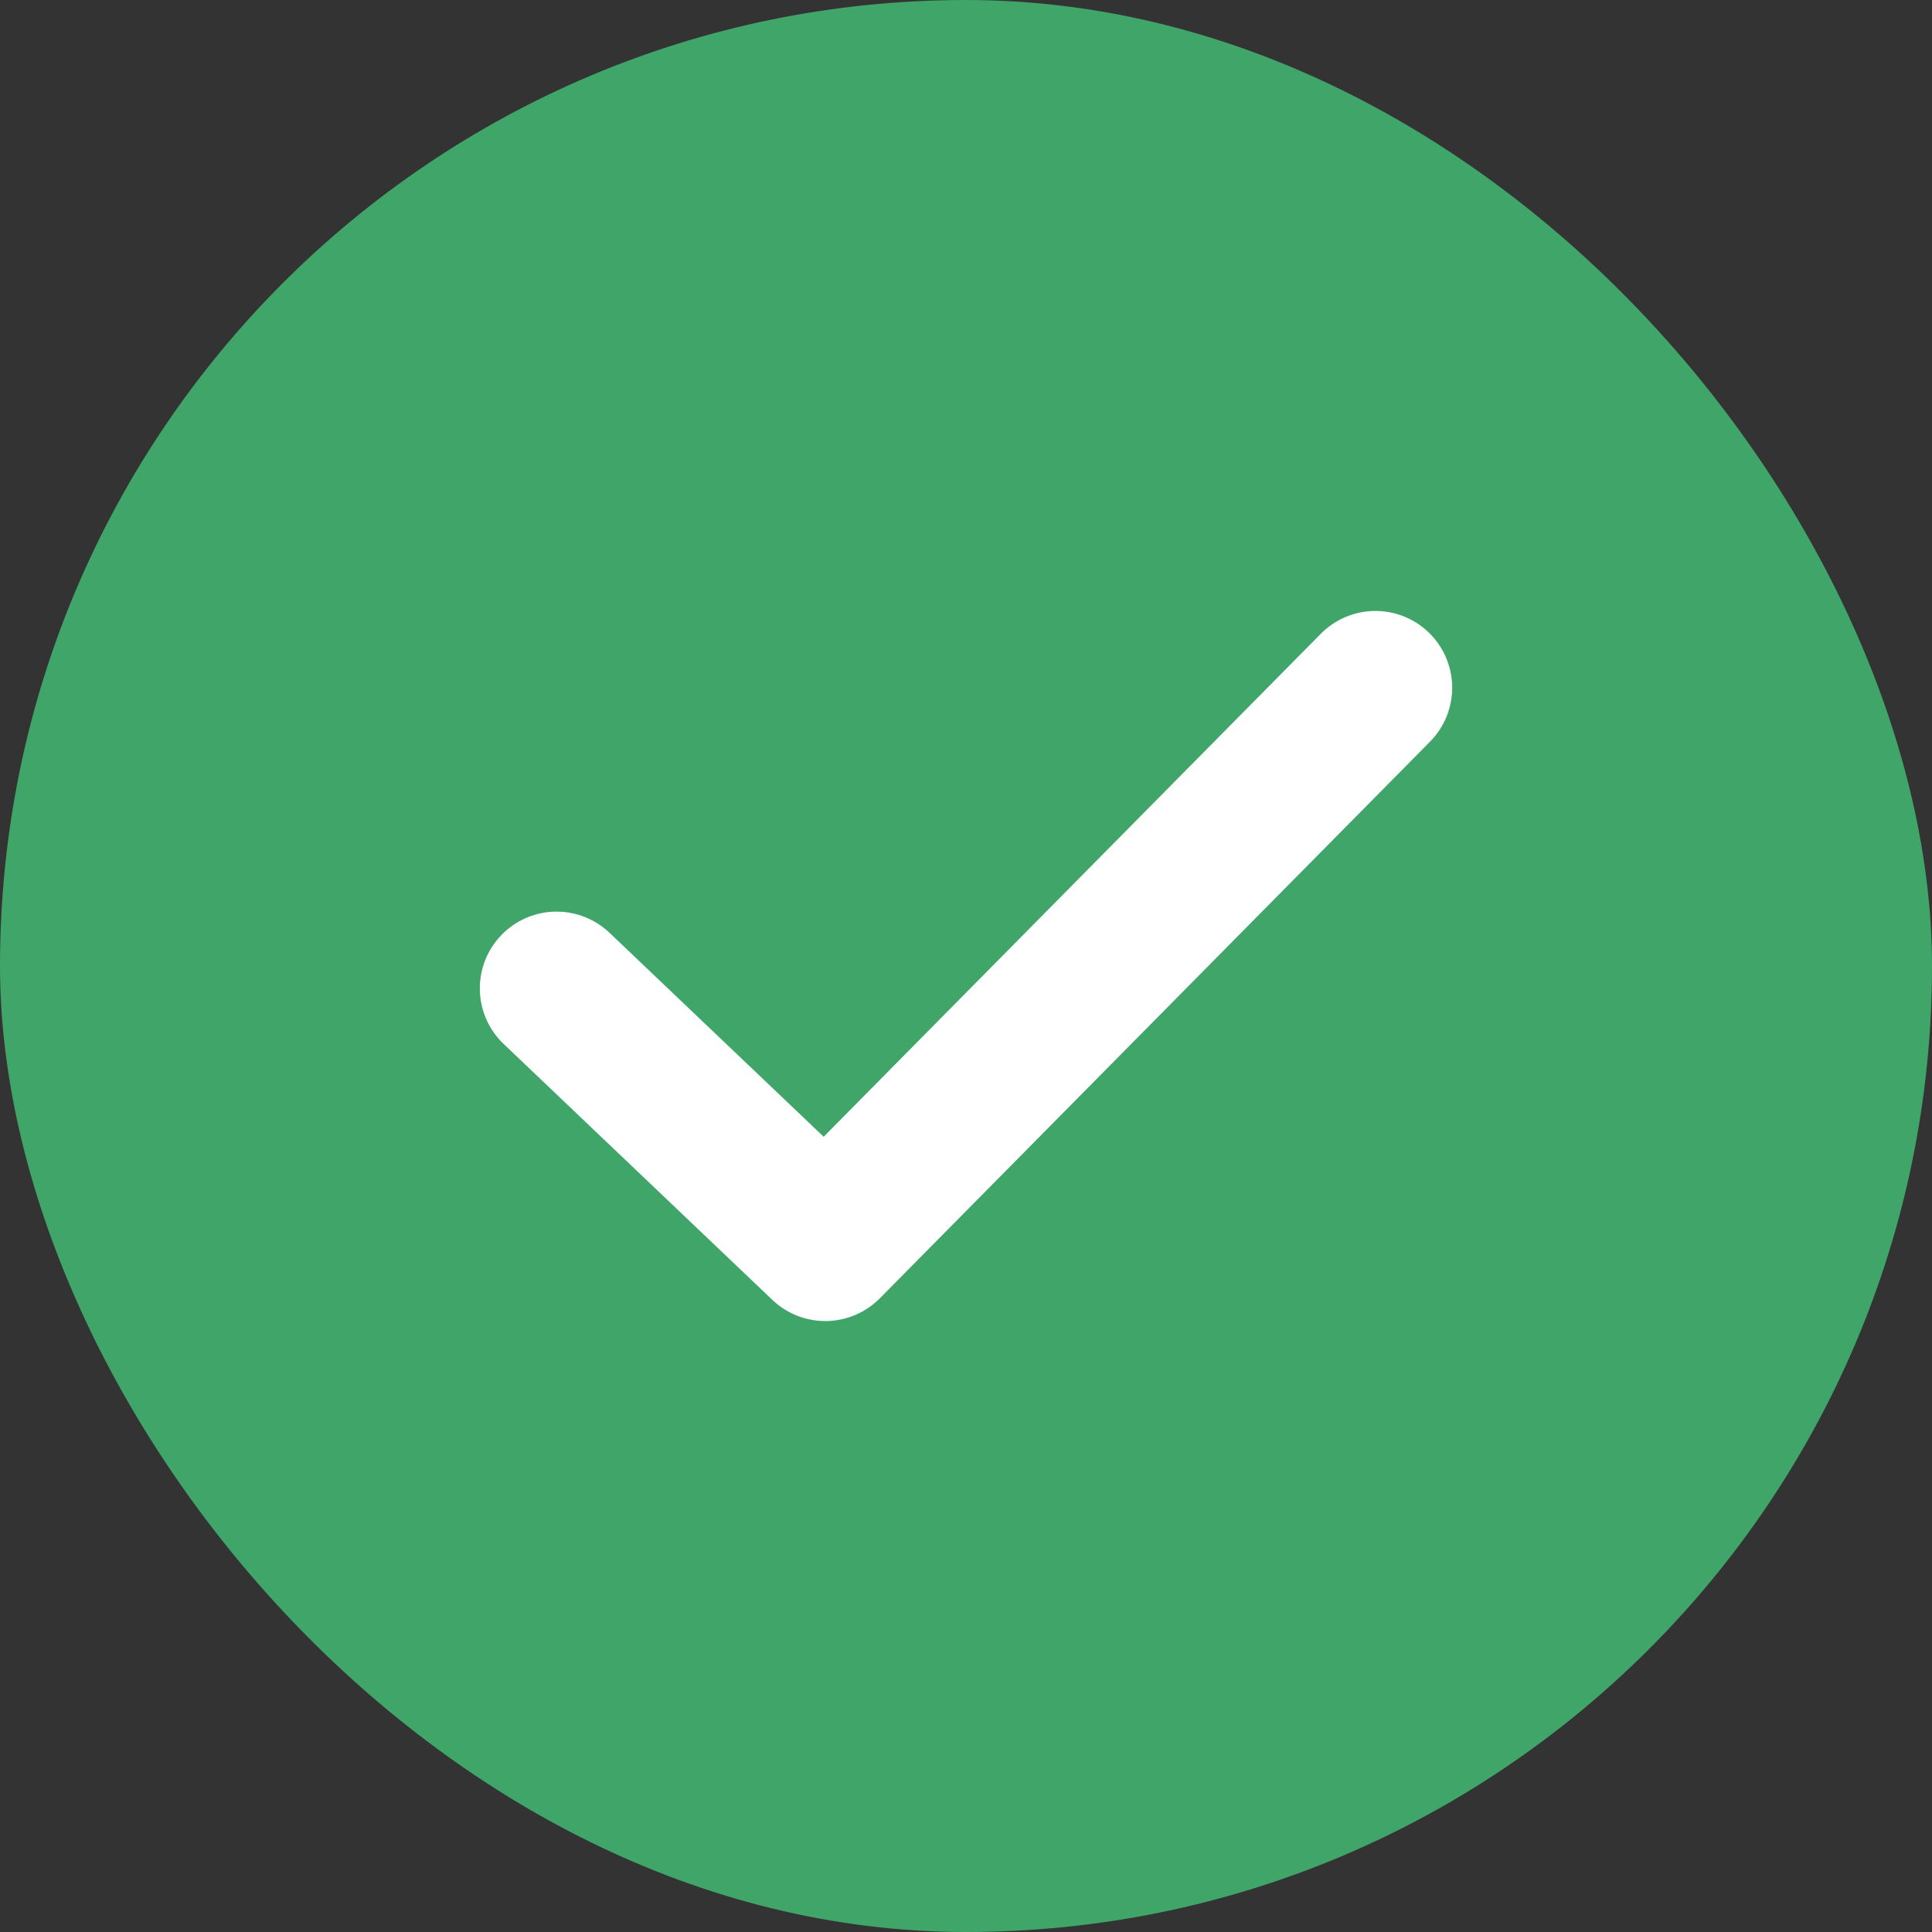
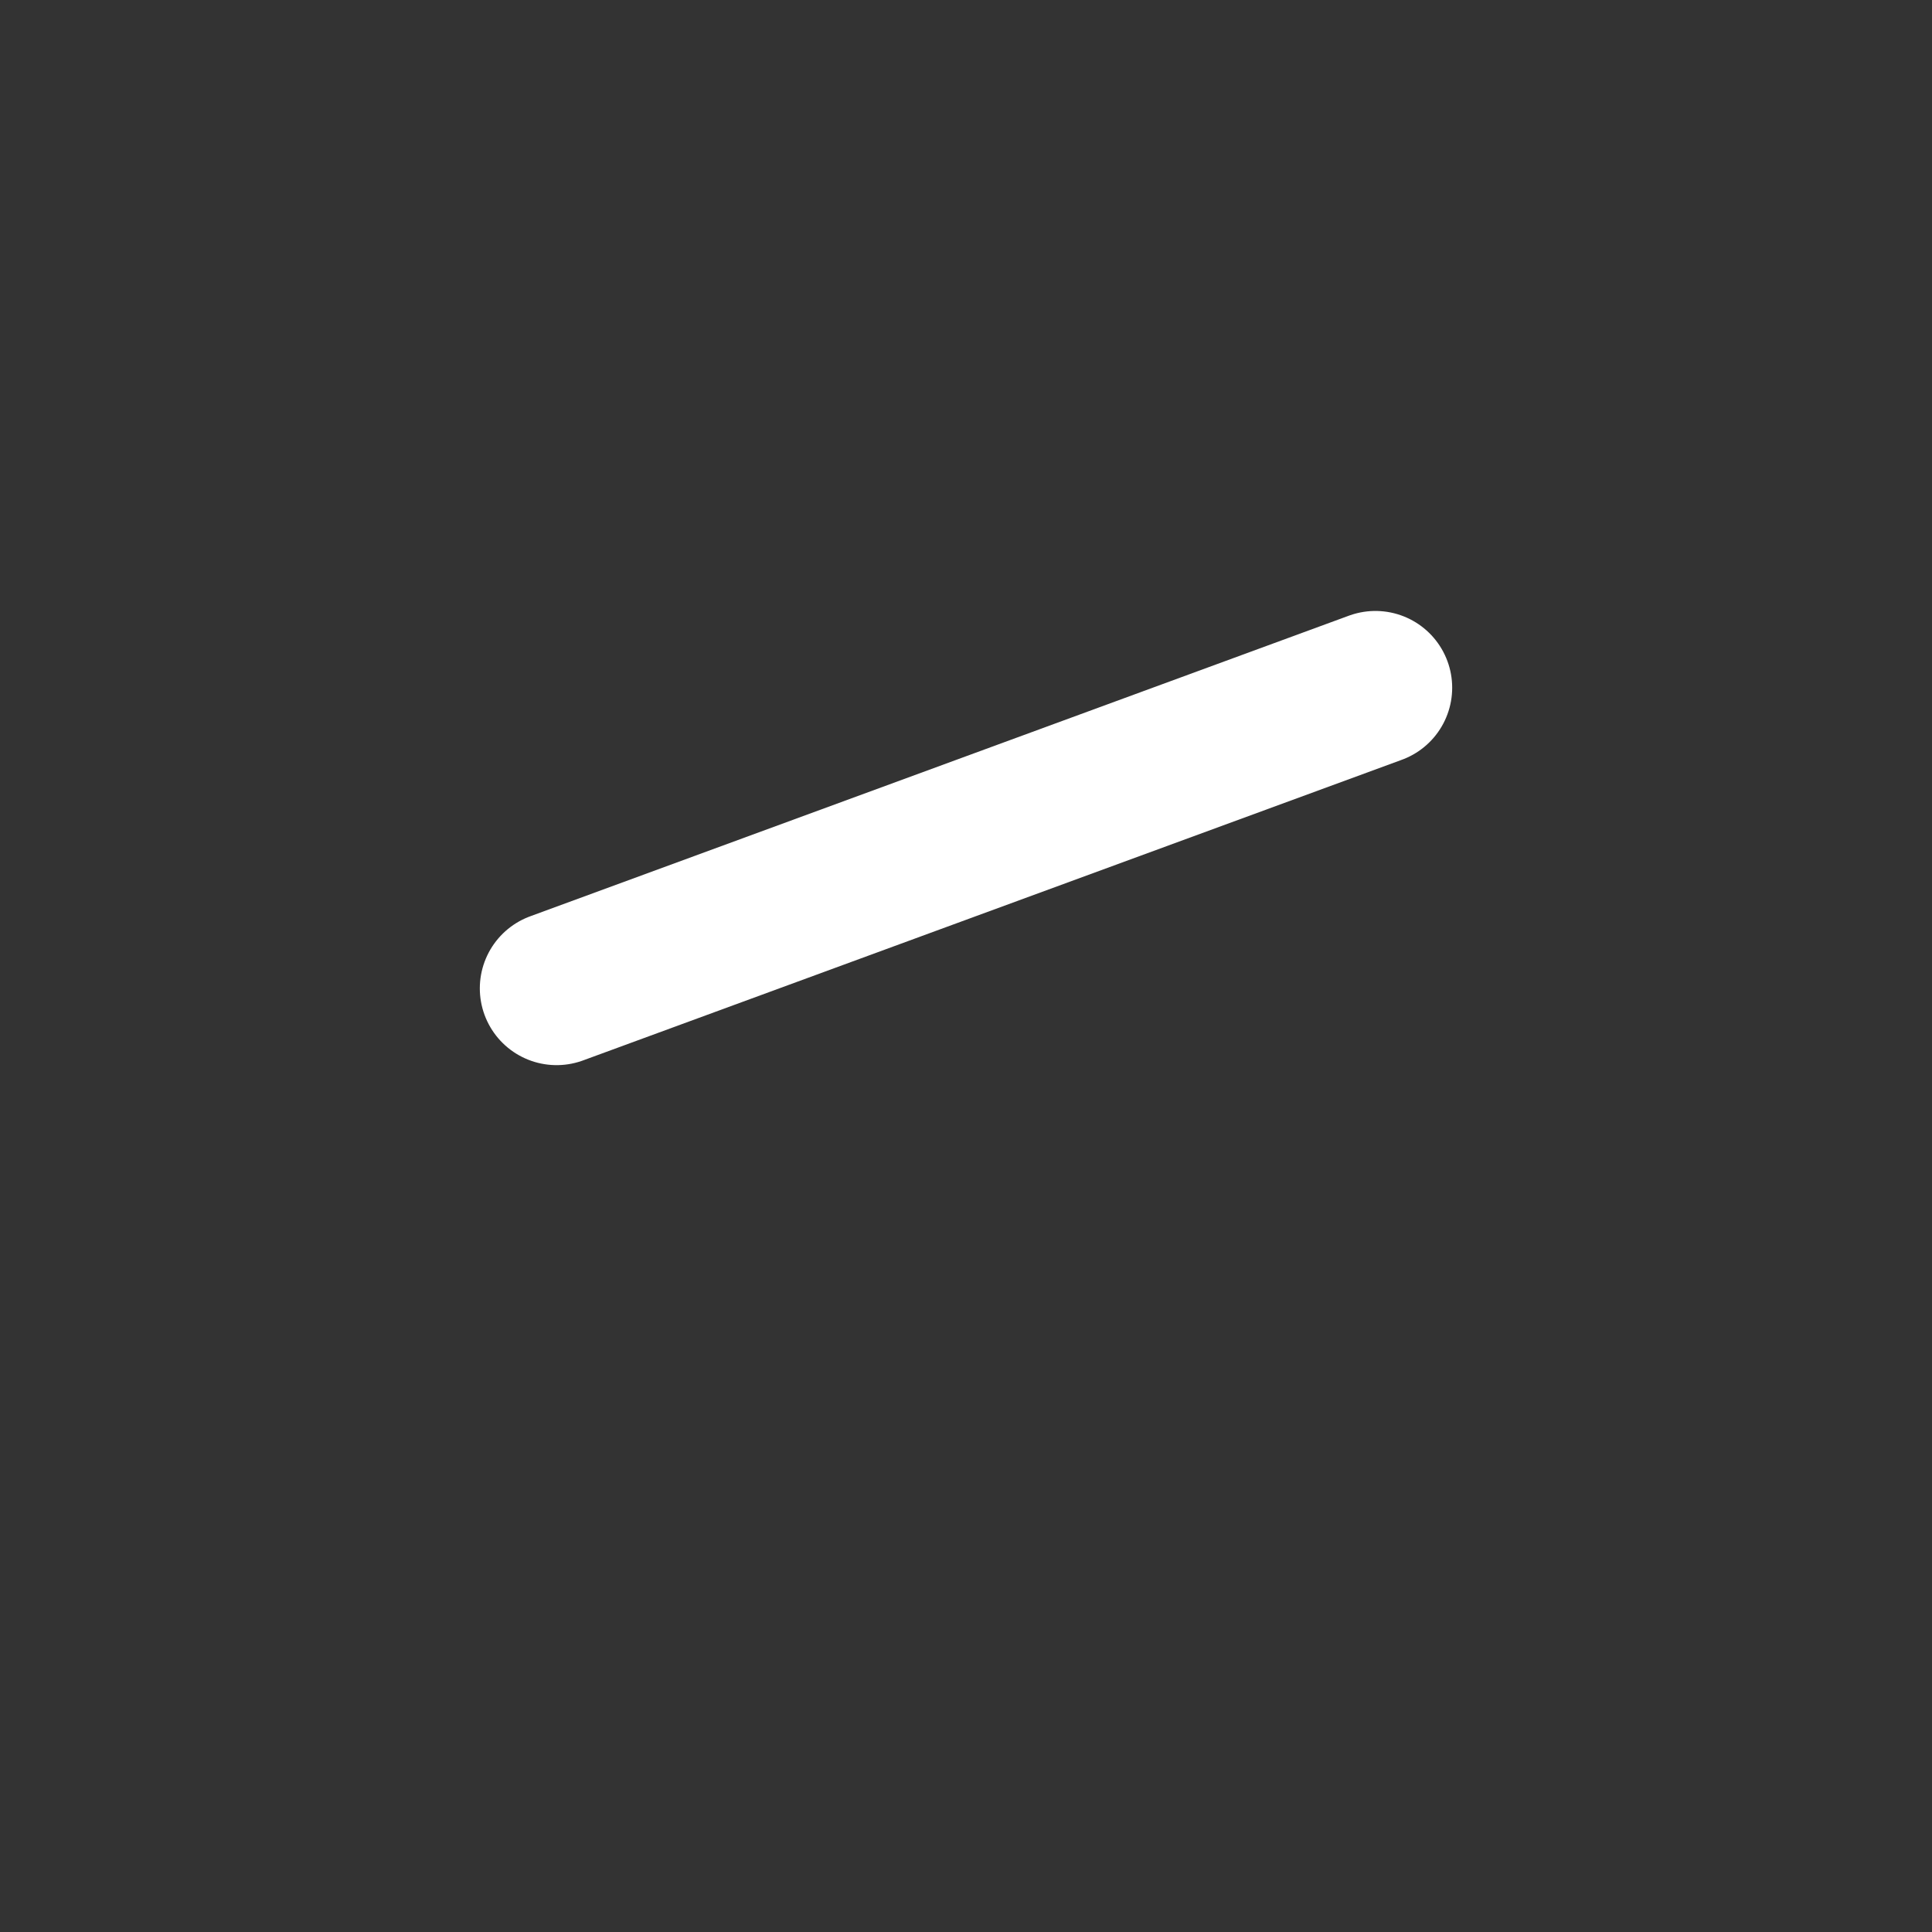
<svg xmlns="http://www.w3.org/2000/svg" width="24" height="24" viewBox="0 0 24 24" fill="none">
  <rect x="0" y="0" width="24" height="24" fill="#333333" stroke="none" />
-   <rect width="24" height="24" rx="12" fill="#40A568" />
-   <path d="M6.914 12.278L10.252 15.457L17.086 8.543" stroke="white" stroke-width="1.907" stroke-linecap="round" stroke-linejoin="round" />
+   <path d="M6.914 12.278L17.086 8.543" stroke="white" stroke-width="1.907" stroke-linecap="round" stroke-linejoin="round" />
</svg>